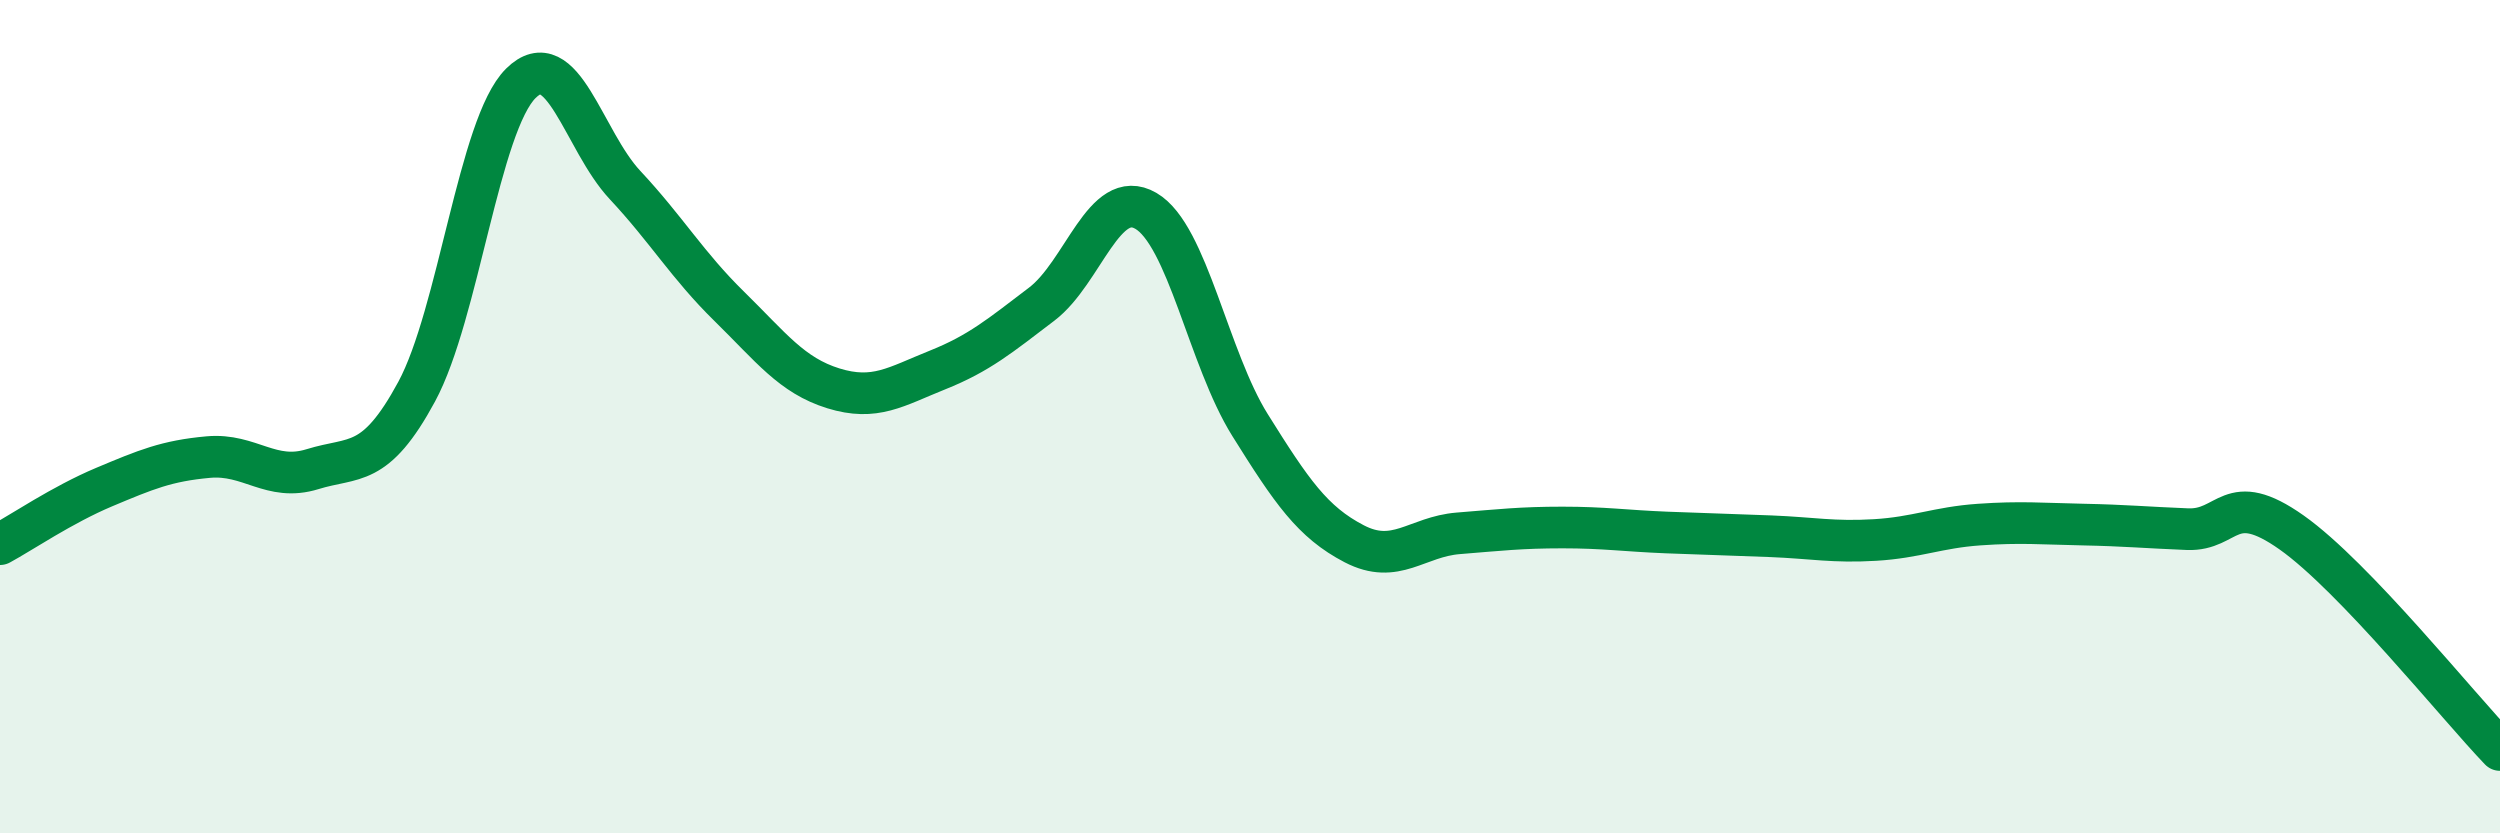
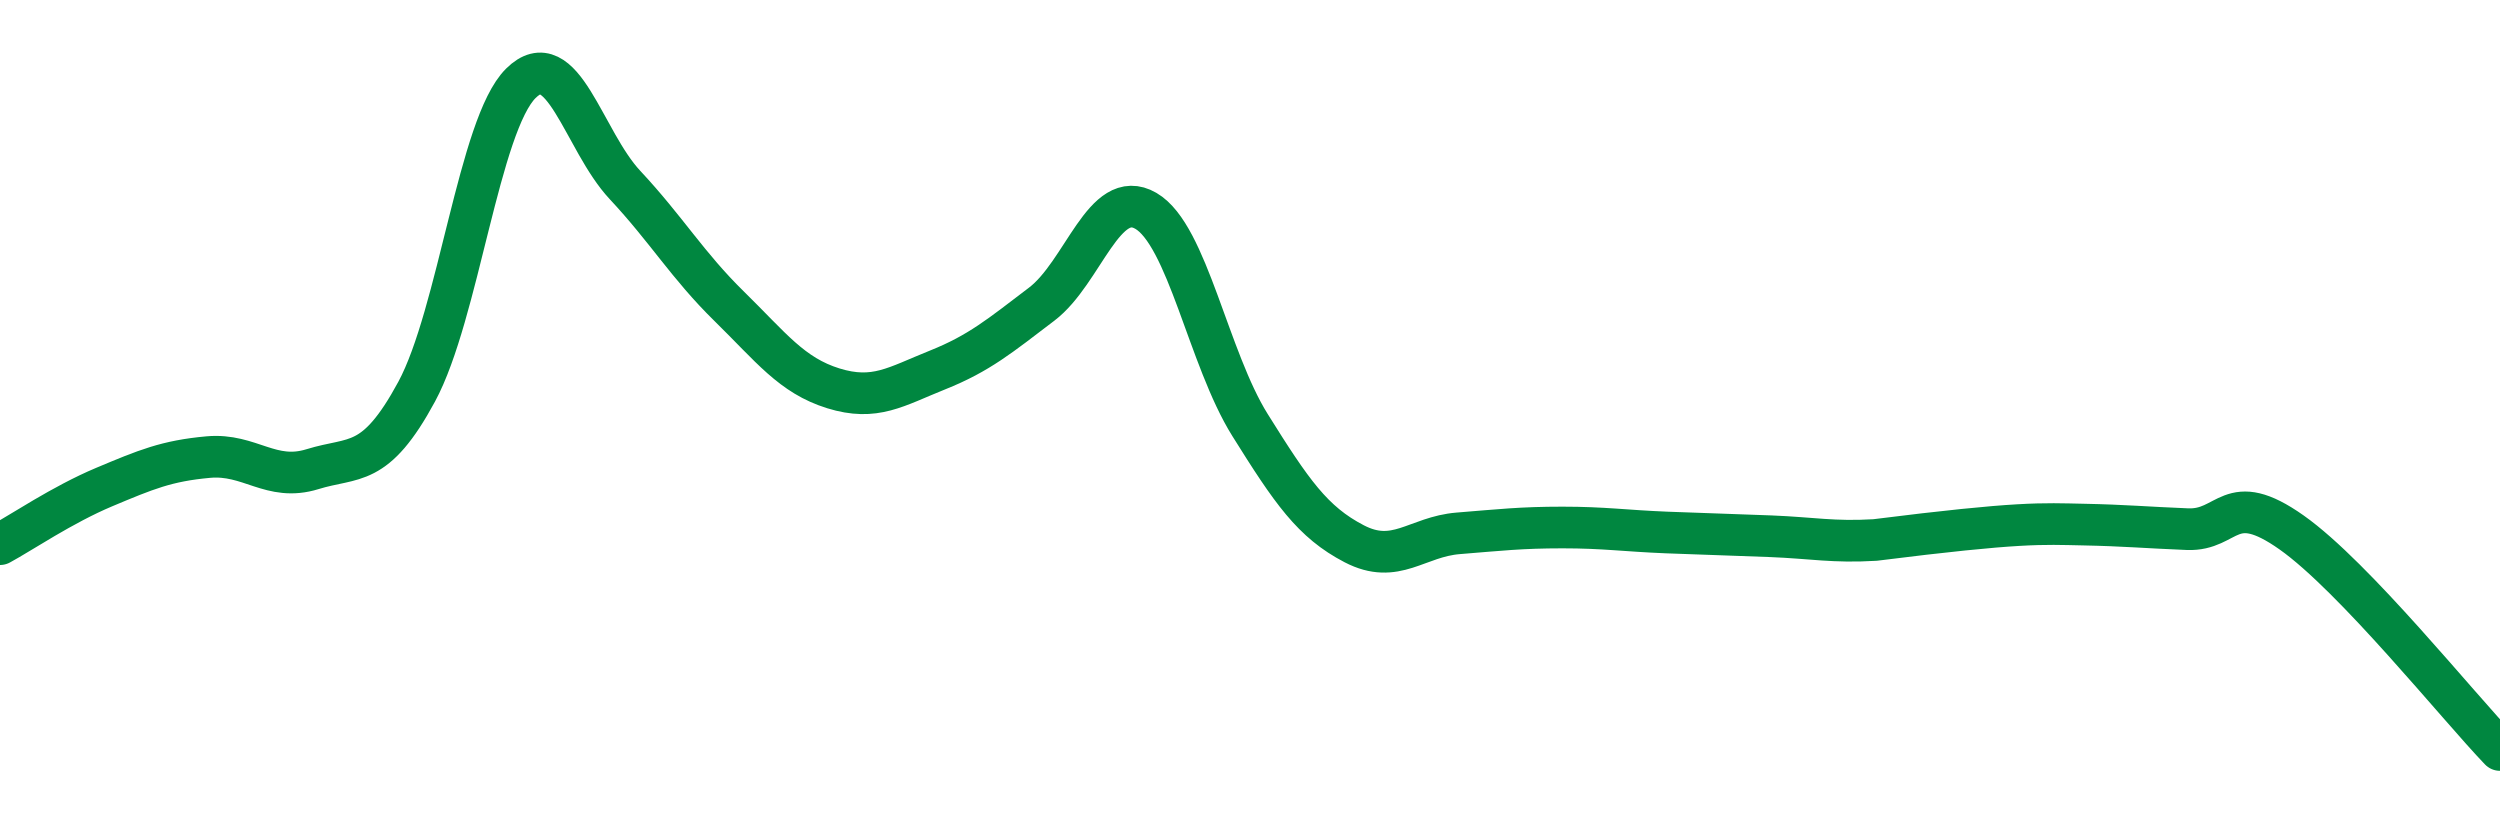
<svg xmlns="http://www.w3.org/2000/svg" width="60" height="20" viewBox="0 0 60 20">
-   <path d="M 0,13.06 C 0.5,12.79 1.5,12.11 2.5,11.69 C 3.5,11.27 4,11.06 5,10.97 C 6,10.88 6.5,11.57 7.5,11.26 C 8.5,10.95 9,11.25 10,9.4 C 11,7.55 11.5,2.99 12.5,2 C 13.5,1.01 14,3.37 15,4.44 C 16,5.51 16.5,6.37 17.5,7.35 C 18.5,8.33 19,9.01 20,9.32 C 21,9.63 21.5,9.28 22.5,8.88 C 23.5,8.48 24,8.06 25,7.3 C 26,6.54 26.5,4.48 27.5,5.06 C 28.5,5.64 29,8.6 30,10.2 C 31,11.8 31.5,12.53 32.5,13.05 C 33.5,13.57 34,12.88 35,12.8 C 36,12.72 36.5,12.66 37.5,12.66 C 38.5,12.66 39,12.74 40,12.78 C 41,12.82 41.5,12.83 42.5,12.87 C 43.5,12.91 44,13.02 45,12.96 C 46,12.9 46.5,12.66 47.5,12.59 C 48.5,12.52 49,12.57 50,12.59 C 51,12.61 51.5,12.66 52.5,12.7 C 53.5,12.74 53.5,11.72 55,12.78 C 56.5,13.84 59,16.96 60,18L60 20L0 20Z" fill="#008740" opacity="0.1" stroke-linecap="round" stroke-linejoin="round" />
-   <path d="M 0,13.06 C 0.5,12.79 1.5,12.11 2.5,11.69 C 3.5,11.27 4,11.06 5,10.97 C 6,10.88 6.5,11.57 7.5,11.26 C 8.5,10.95 9,11.25 10,9.4 C 11,7.55 11.5,2.99 12.5,2 C 13.5,1.01 14,3.37 15,4.44 C 16,5.51 16.5,6.37 17.5,7.35 C 18.5,8.33 19,9.01 20,9.32 C 21,9.63 21.5,9.28 22.5,8.88 C 23.5,8.48 24,8.06 25,7.3 C 26,6.54 26.5,4.48 27.5,5.06 C 28.5,5.64 29,8.6 30,10.2 C 31,11.8 31.5,12.53 32.5,13.05 C 33.5,13.57 34,12.88 35,12.8 C 36,12.72 36.5,12.66 37.5,12.66 C 38.5,12.66 39,12.74 40,12.78 C 41,12.82 41.5,12.83 42.5,12.87 C 43.5,12.91 44,13.02 45,12.96 C 46,12.9 46.5,12.66 47.5,12.59 C 48.5,12.52 49,12.57 50,12.59 C 51,12.61 51.5,12.66 52.5,12.7 C 53.5,12.74 53.5,11.72 55,12.78 C 56.5,13.84 59,16.96 60,18" stroke="#008740" stroke-width="1" fill="none" stroke-linecap="round" stroke-linejoin="round" />
+   <path d="M 0,13.06 C 0.5,12.79 1.5,12.11 2.5,11.69 C 3.5,11.27 4,11.06 5,10.97 C 6,10.88 6.5,11.57 7.5,11.26 C 8.5,10.95 9,11.25 10,9.4 C 11,7.55 11.5,2.99 12.5,2 C 13.5,1.01 14,3.37 15,4.44 C 16,5.51 16.5,6.37 17.5,7.35 C 18.5,8.33 19,9.01 20,9.32 C 21,9.63 21.5,9.28 22.5,8.88 C 23.5,8.48 24,8.06 25,7.3 C 26,6.54 26.5,4.48 27.5,5.06 C 28.5,5.64 29,8.6 30,10.2 C 31,11.8 31.5,12.53 32.5,13.05 C 33.5,13.57 34,12.88 35,12.8 C 36,12.72 36.5,12.66 37.5,12.66 C 38.5,12.66 39,12.74 40,12.78 C 41,12.82 41.5,12.83 42.5,12.87 C 43.5,12.91 44,13.02 45,12.96 C 48.5,12.52 49,12.57 50,12.59 C 51,12.61 51.5,12.66 52.5,12.7 C 53.5,12.74 53.5,11.72 55,12.78 C 56.5,13.84 59,16.96 60,18" stroke="#008740" stroke-width="1" fill="none" stroke-linecap="round" stroke-linejoin="round" />
</svg>